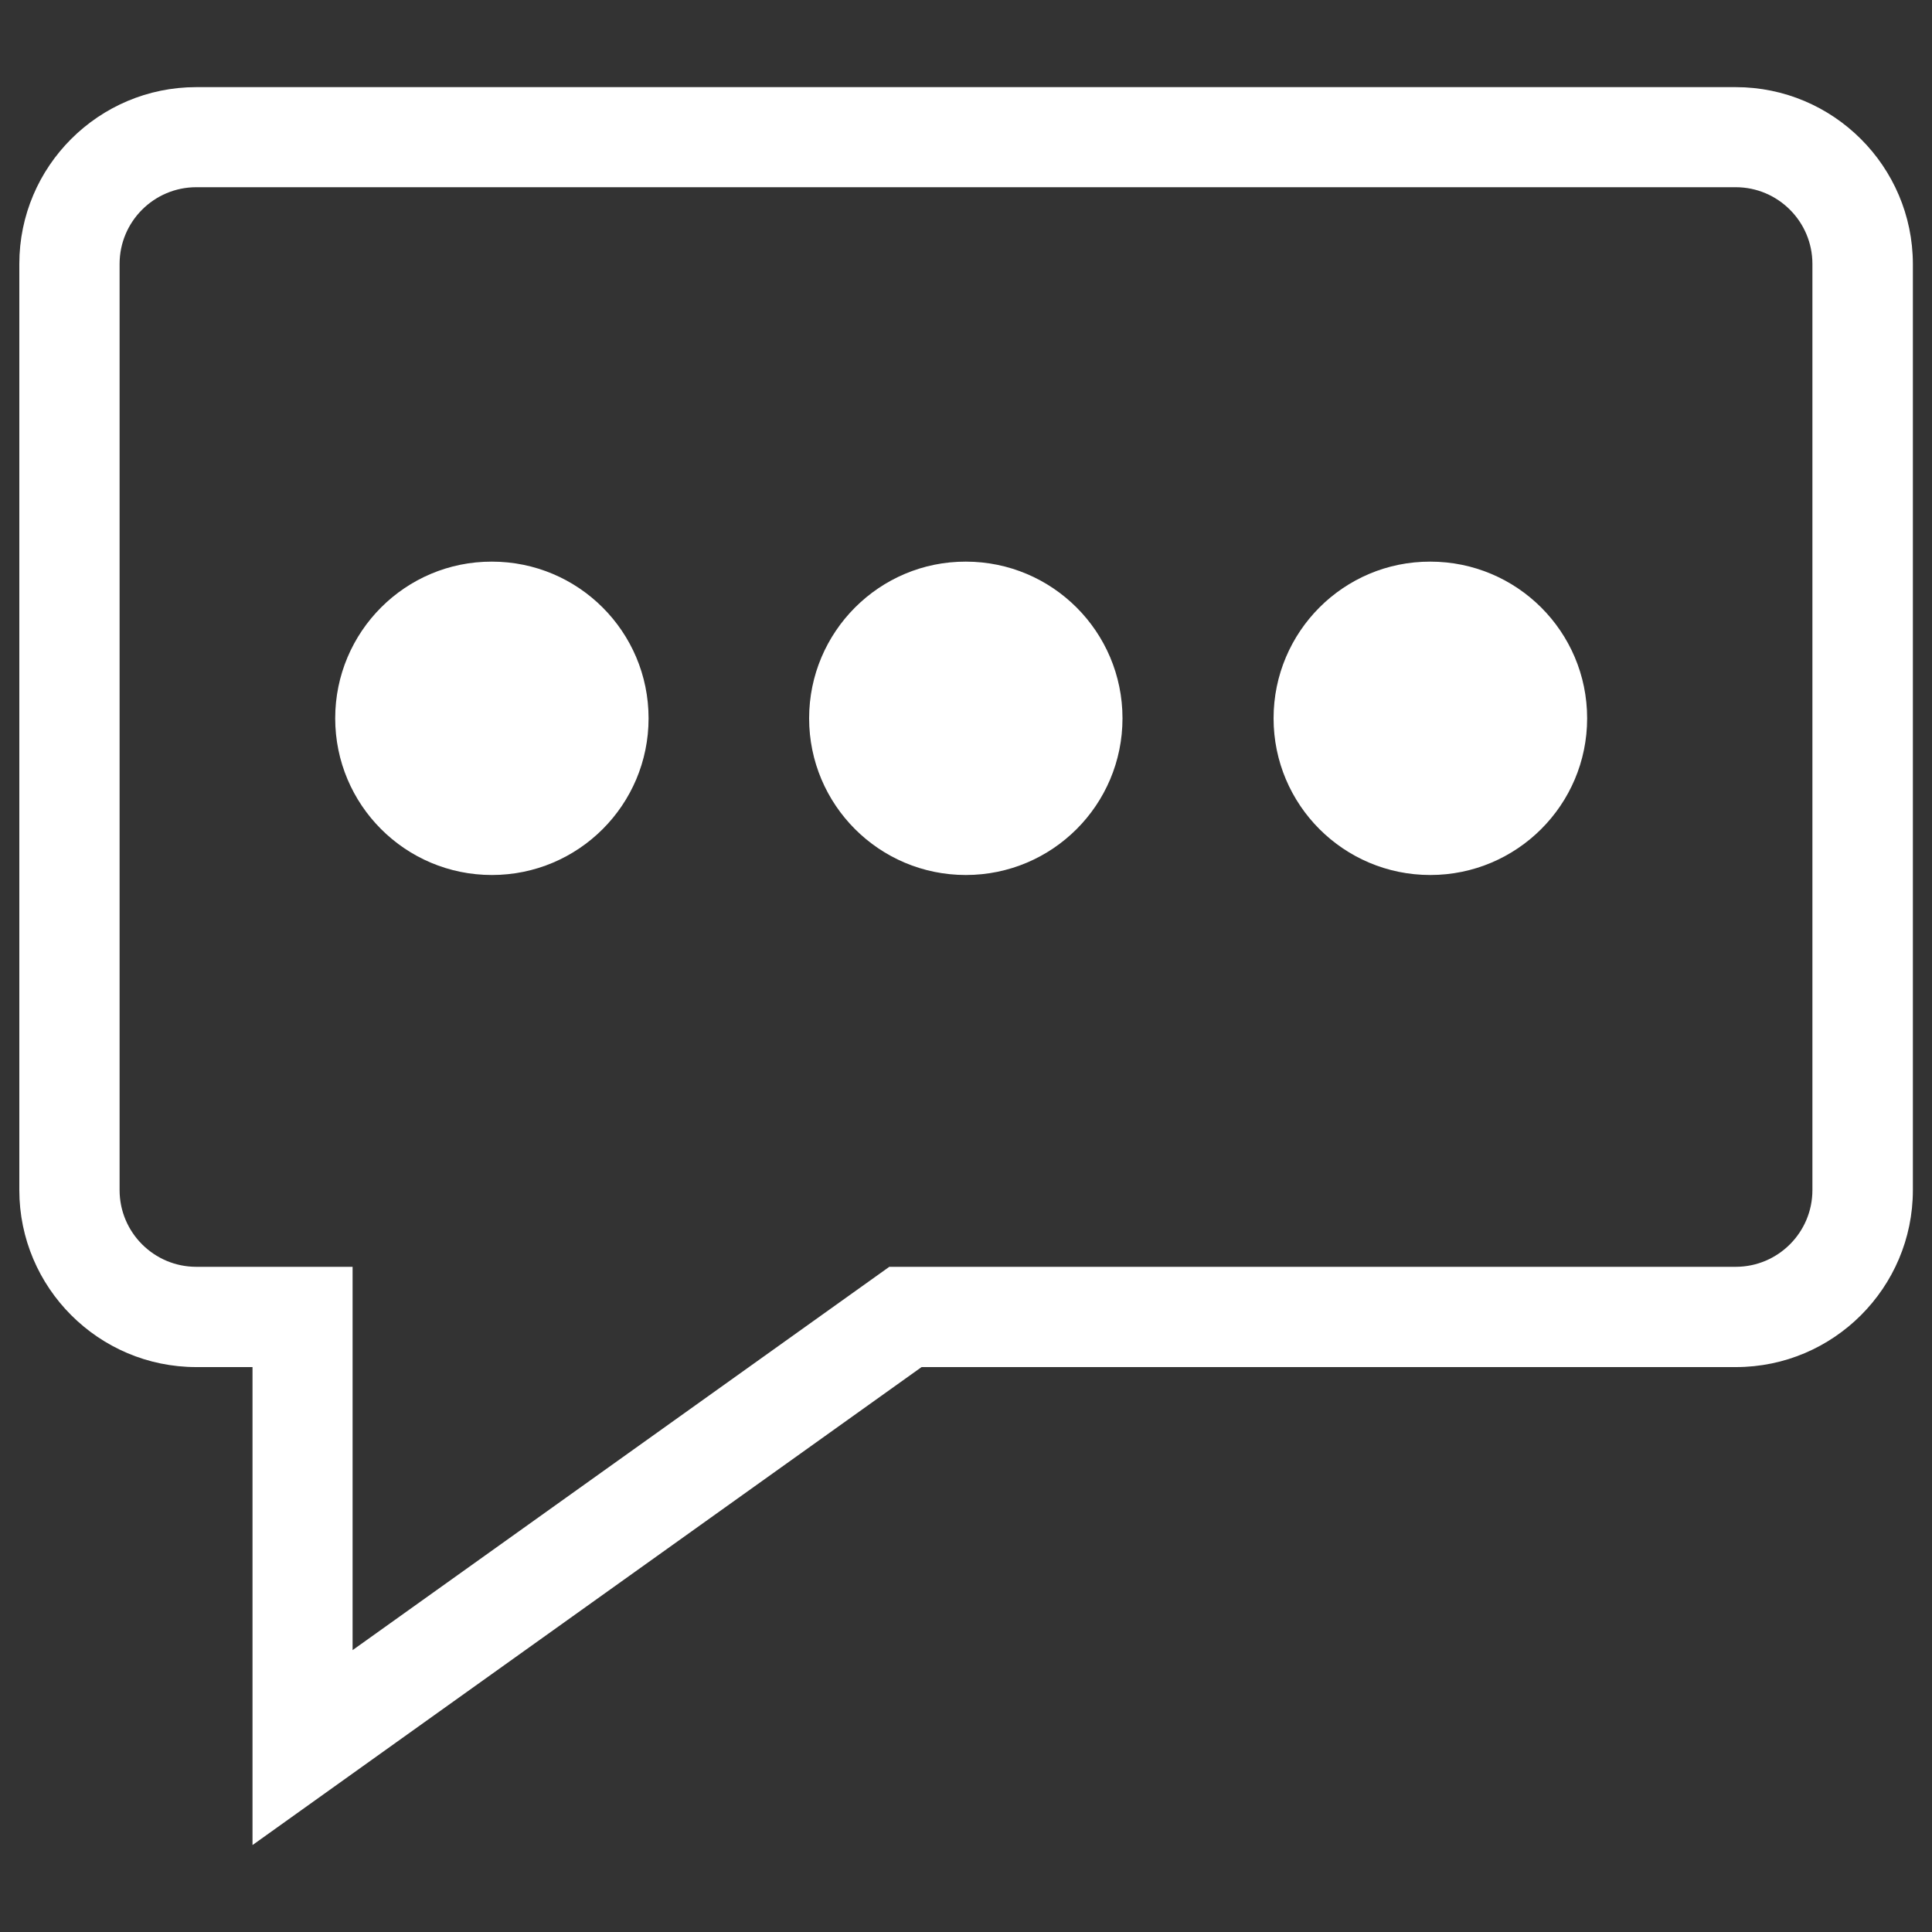
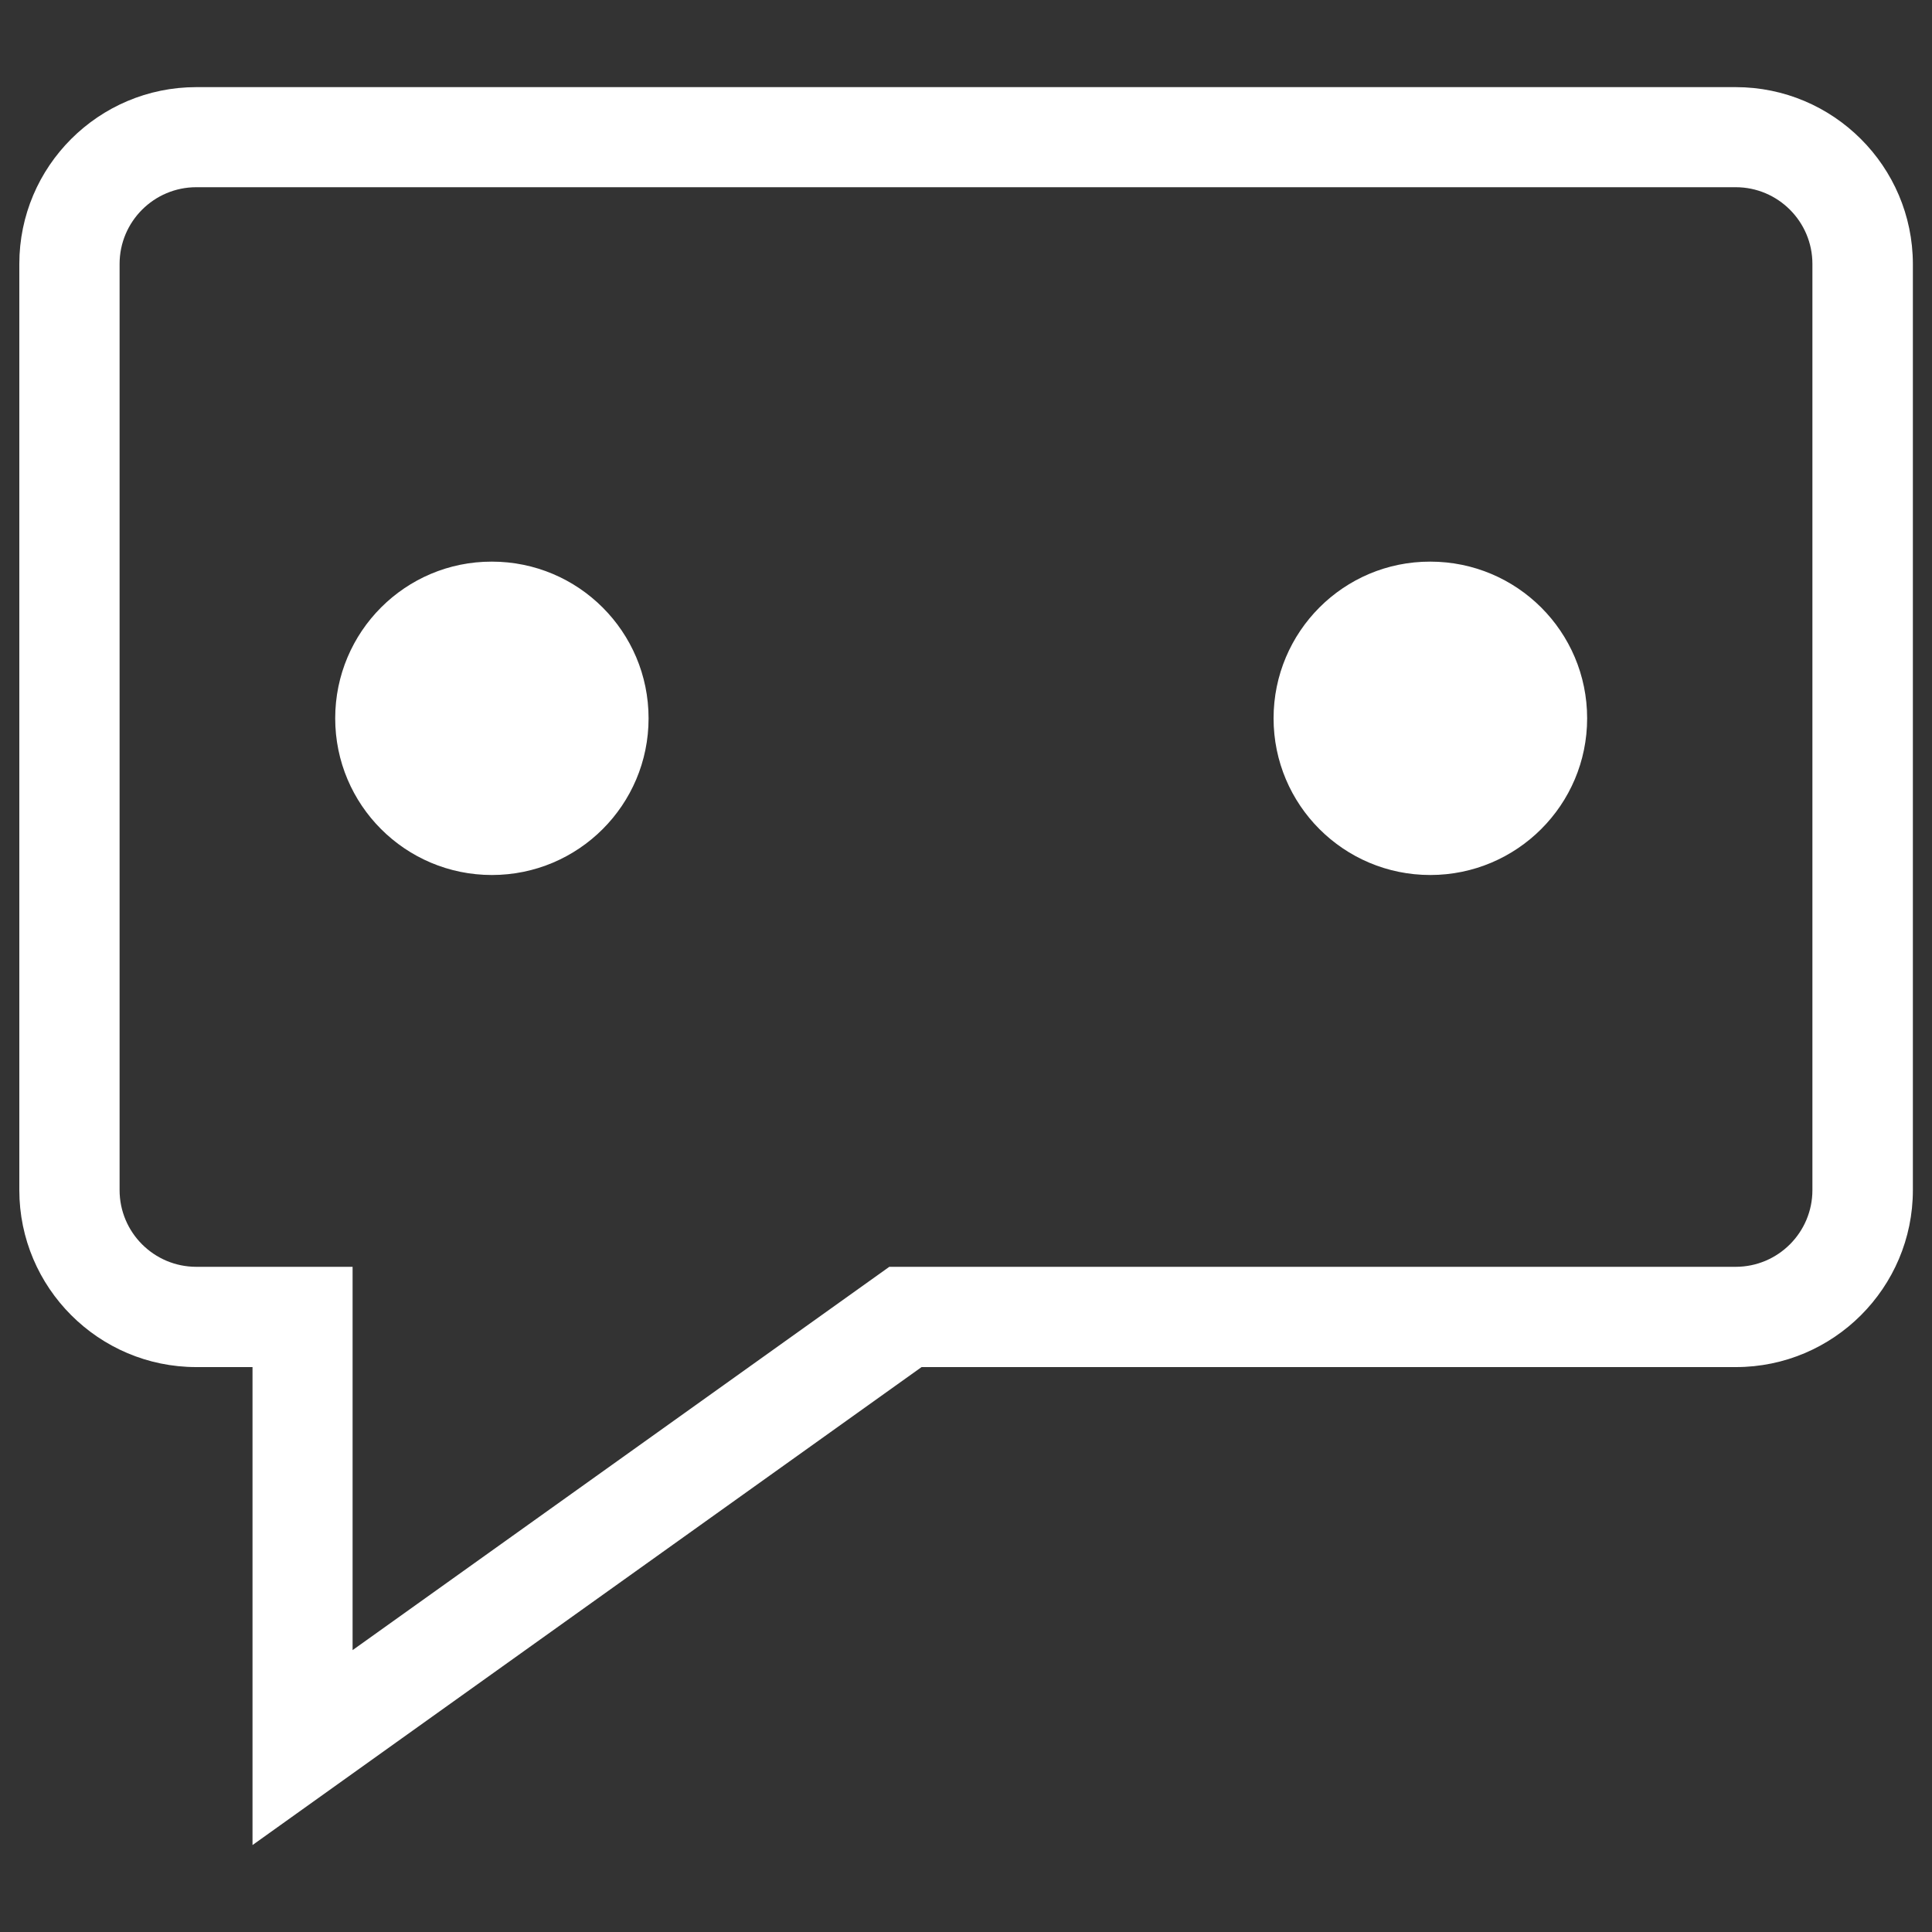
<svg xmlns="http://www.w3.org/2000/svg" enable-background="new 0 0 1000 1000" fill="#FFFFFF" version="1.1" viewBox="0 0 1e3 1e3" xml:space="preserve">
  <rect x="0" y="0" width="1e3" height="1e3" fill="#333333" stroke="none" />
  <path d="m898.4 96.9c21.9 0 39.7 17.8 39.7 39.7v479.4c0 21.9-17.8 39.7-39.7 39.7h-438.1l-277.8 198.4v-198.4h-80.9c-21.9 0-39.7-17.8-39.7-39.7v-479.4c0-21.9 17.8-39.7 39.7-39.7h796.8m0-51.8h-796.8c-50.5 0-91.6 41-91.6 91.5v479.4c0 50.5 41.1 91.6 91.6 91.6h29.1v247.4l82-58.6 264.3-188.8h421.5c50.5 0 91.6-41.1 91.6-91.6v-479.4c-0.1-50.5-41.2-91.5-91.7-91.5z" />
  <path d="m173.5 371.8c0 44.8 36.3 81.1 81.1 81.1s81.1-36.3 81.1-81.1-36.3-81.1-81.1-81.1c-44.8-0.1-81.1 36.3-81.1 81.1z" />
-   <path d="m418.8 371.8c0 44.8 36.3 81.1 81.1 81.1s81.1-36.3 81.1-81.1-36.3-81.1-81.1-81.1c-44.7-0.1-81.1 36.3-81.1 81.1z" />
  <path d="m659.2 371.8c0 44.8 36.3 81.1 81.1 81.1s81.2-36.3 81.2-81.1-36.3-81.1-81.2-81.1c-44.8-0.1-81.1 36.3-81.1 81.1z" />
</svg>